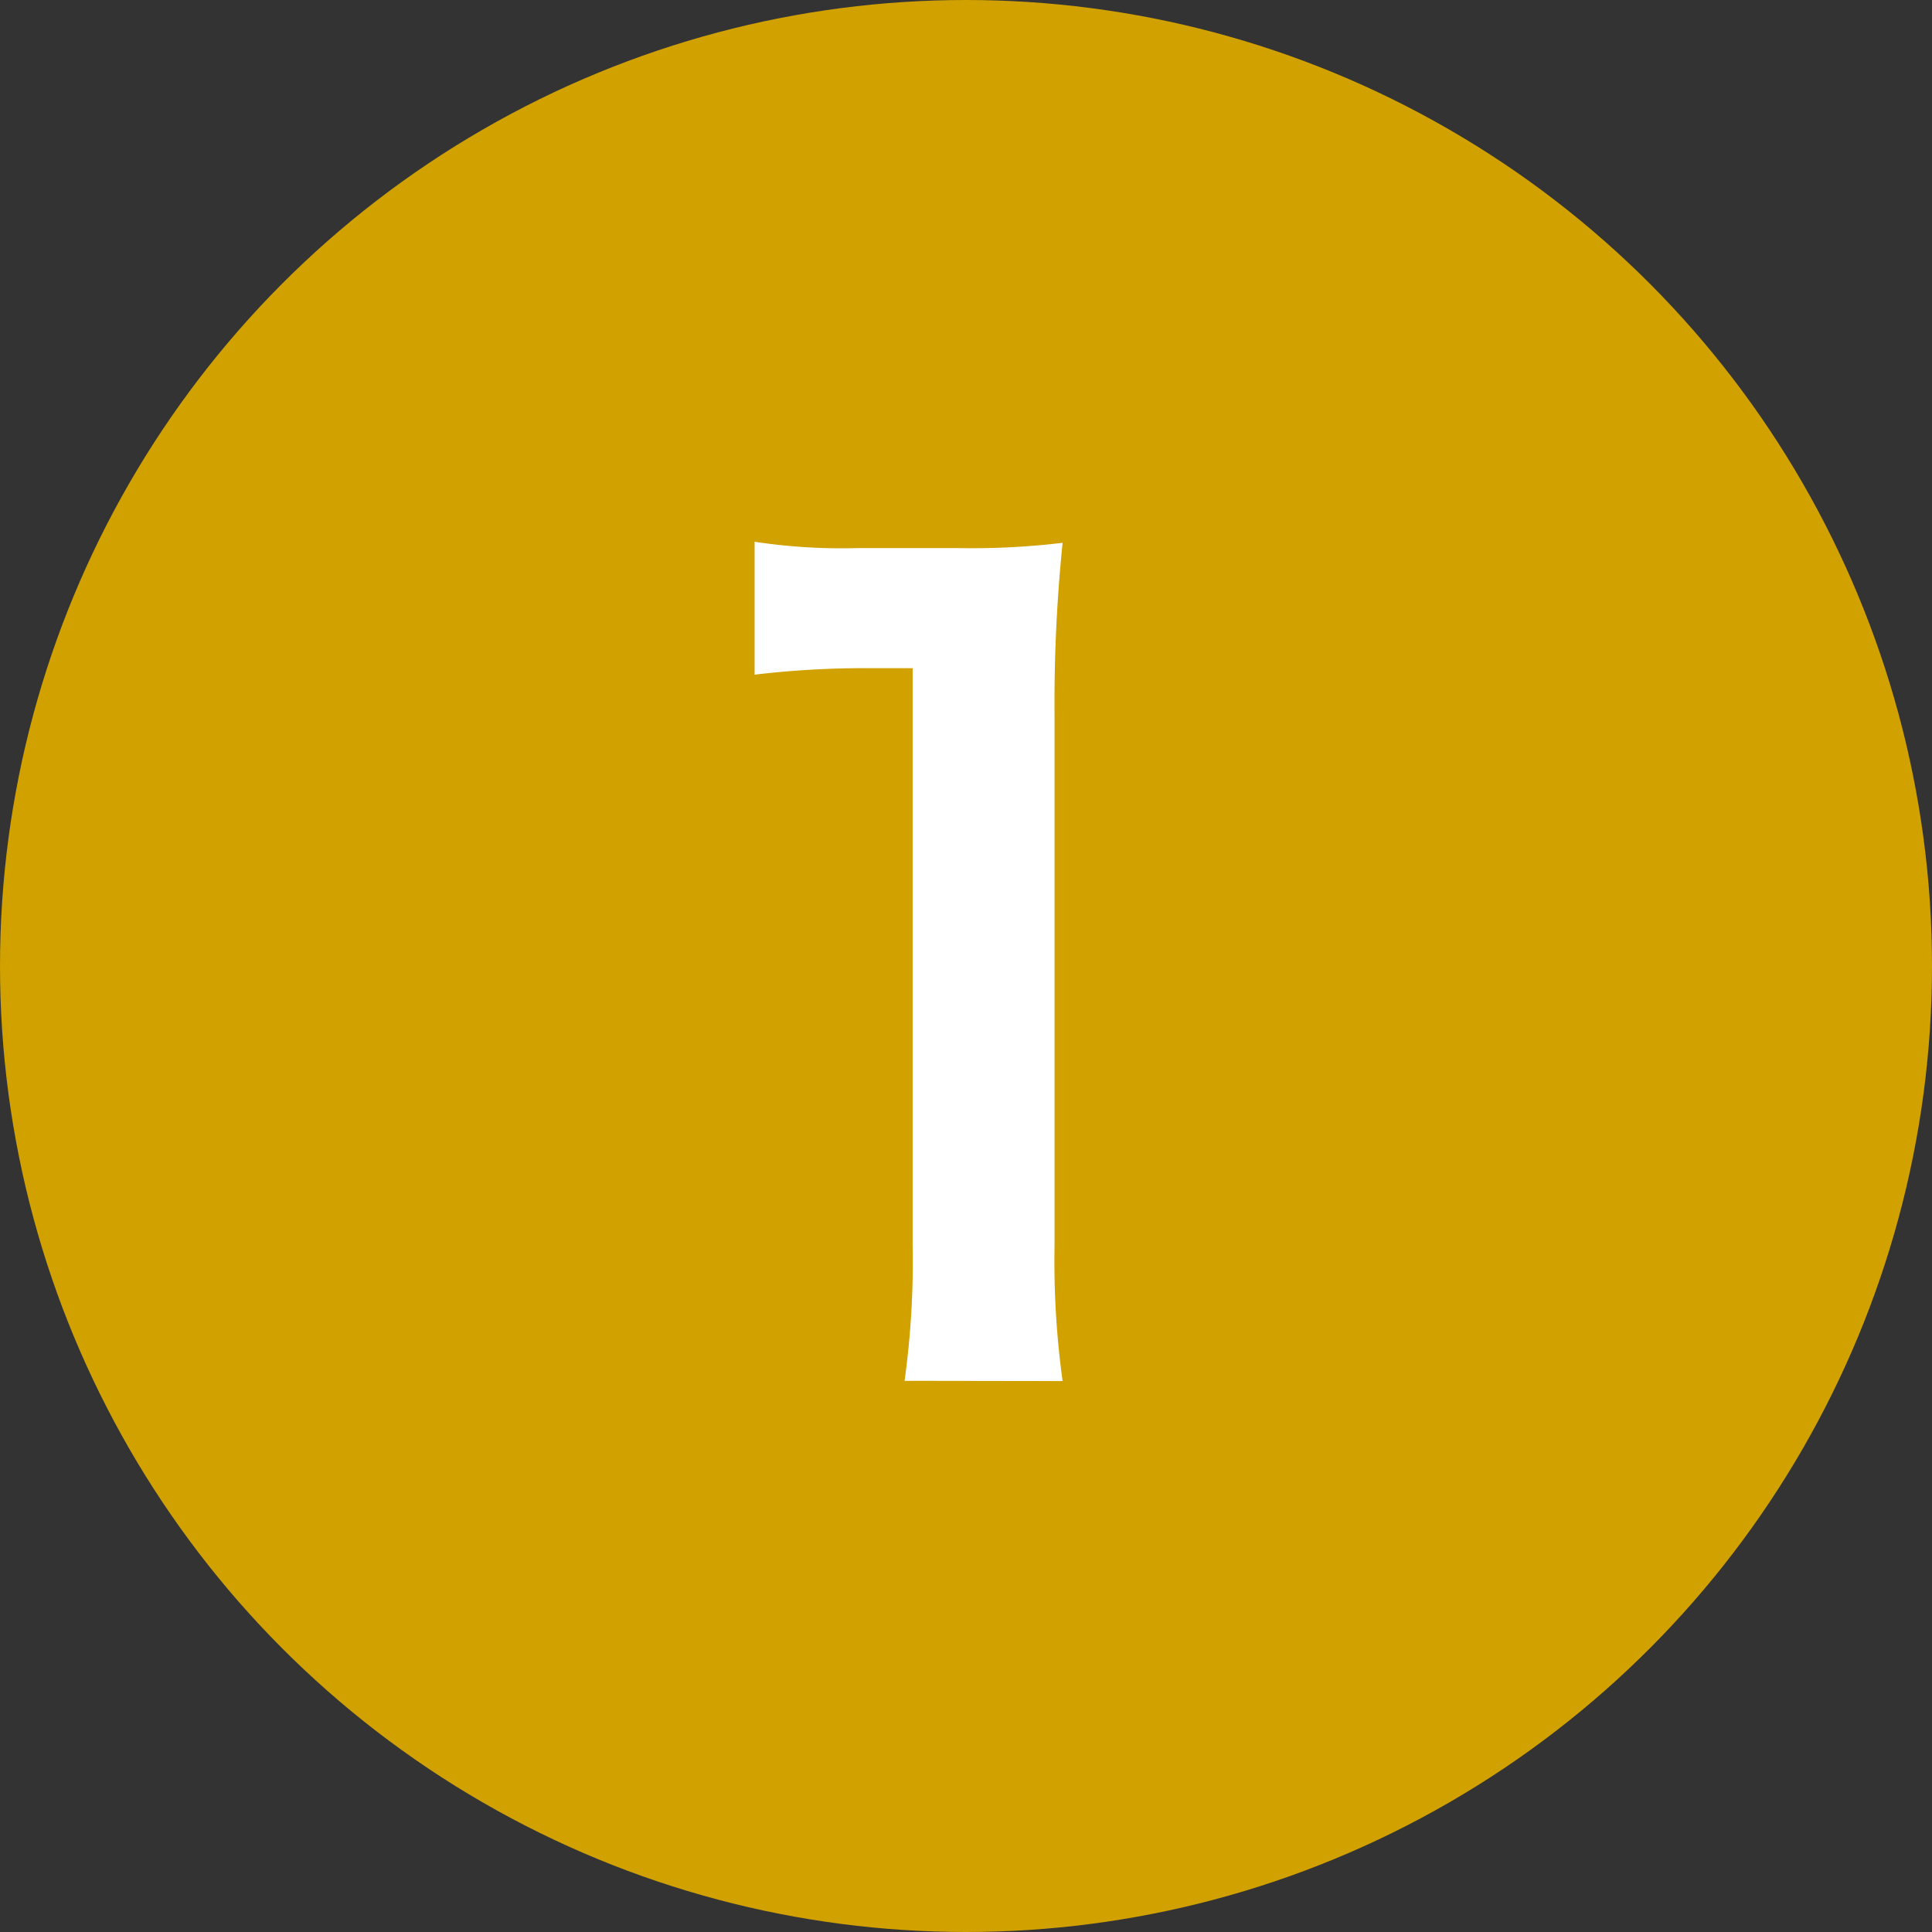
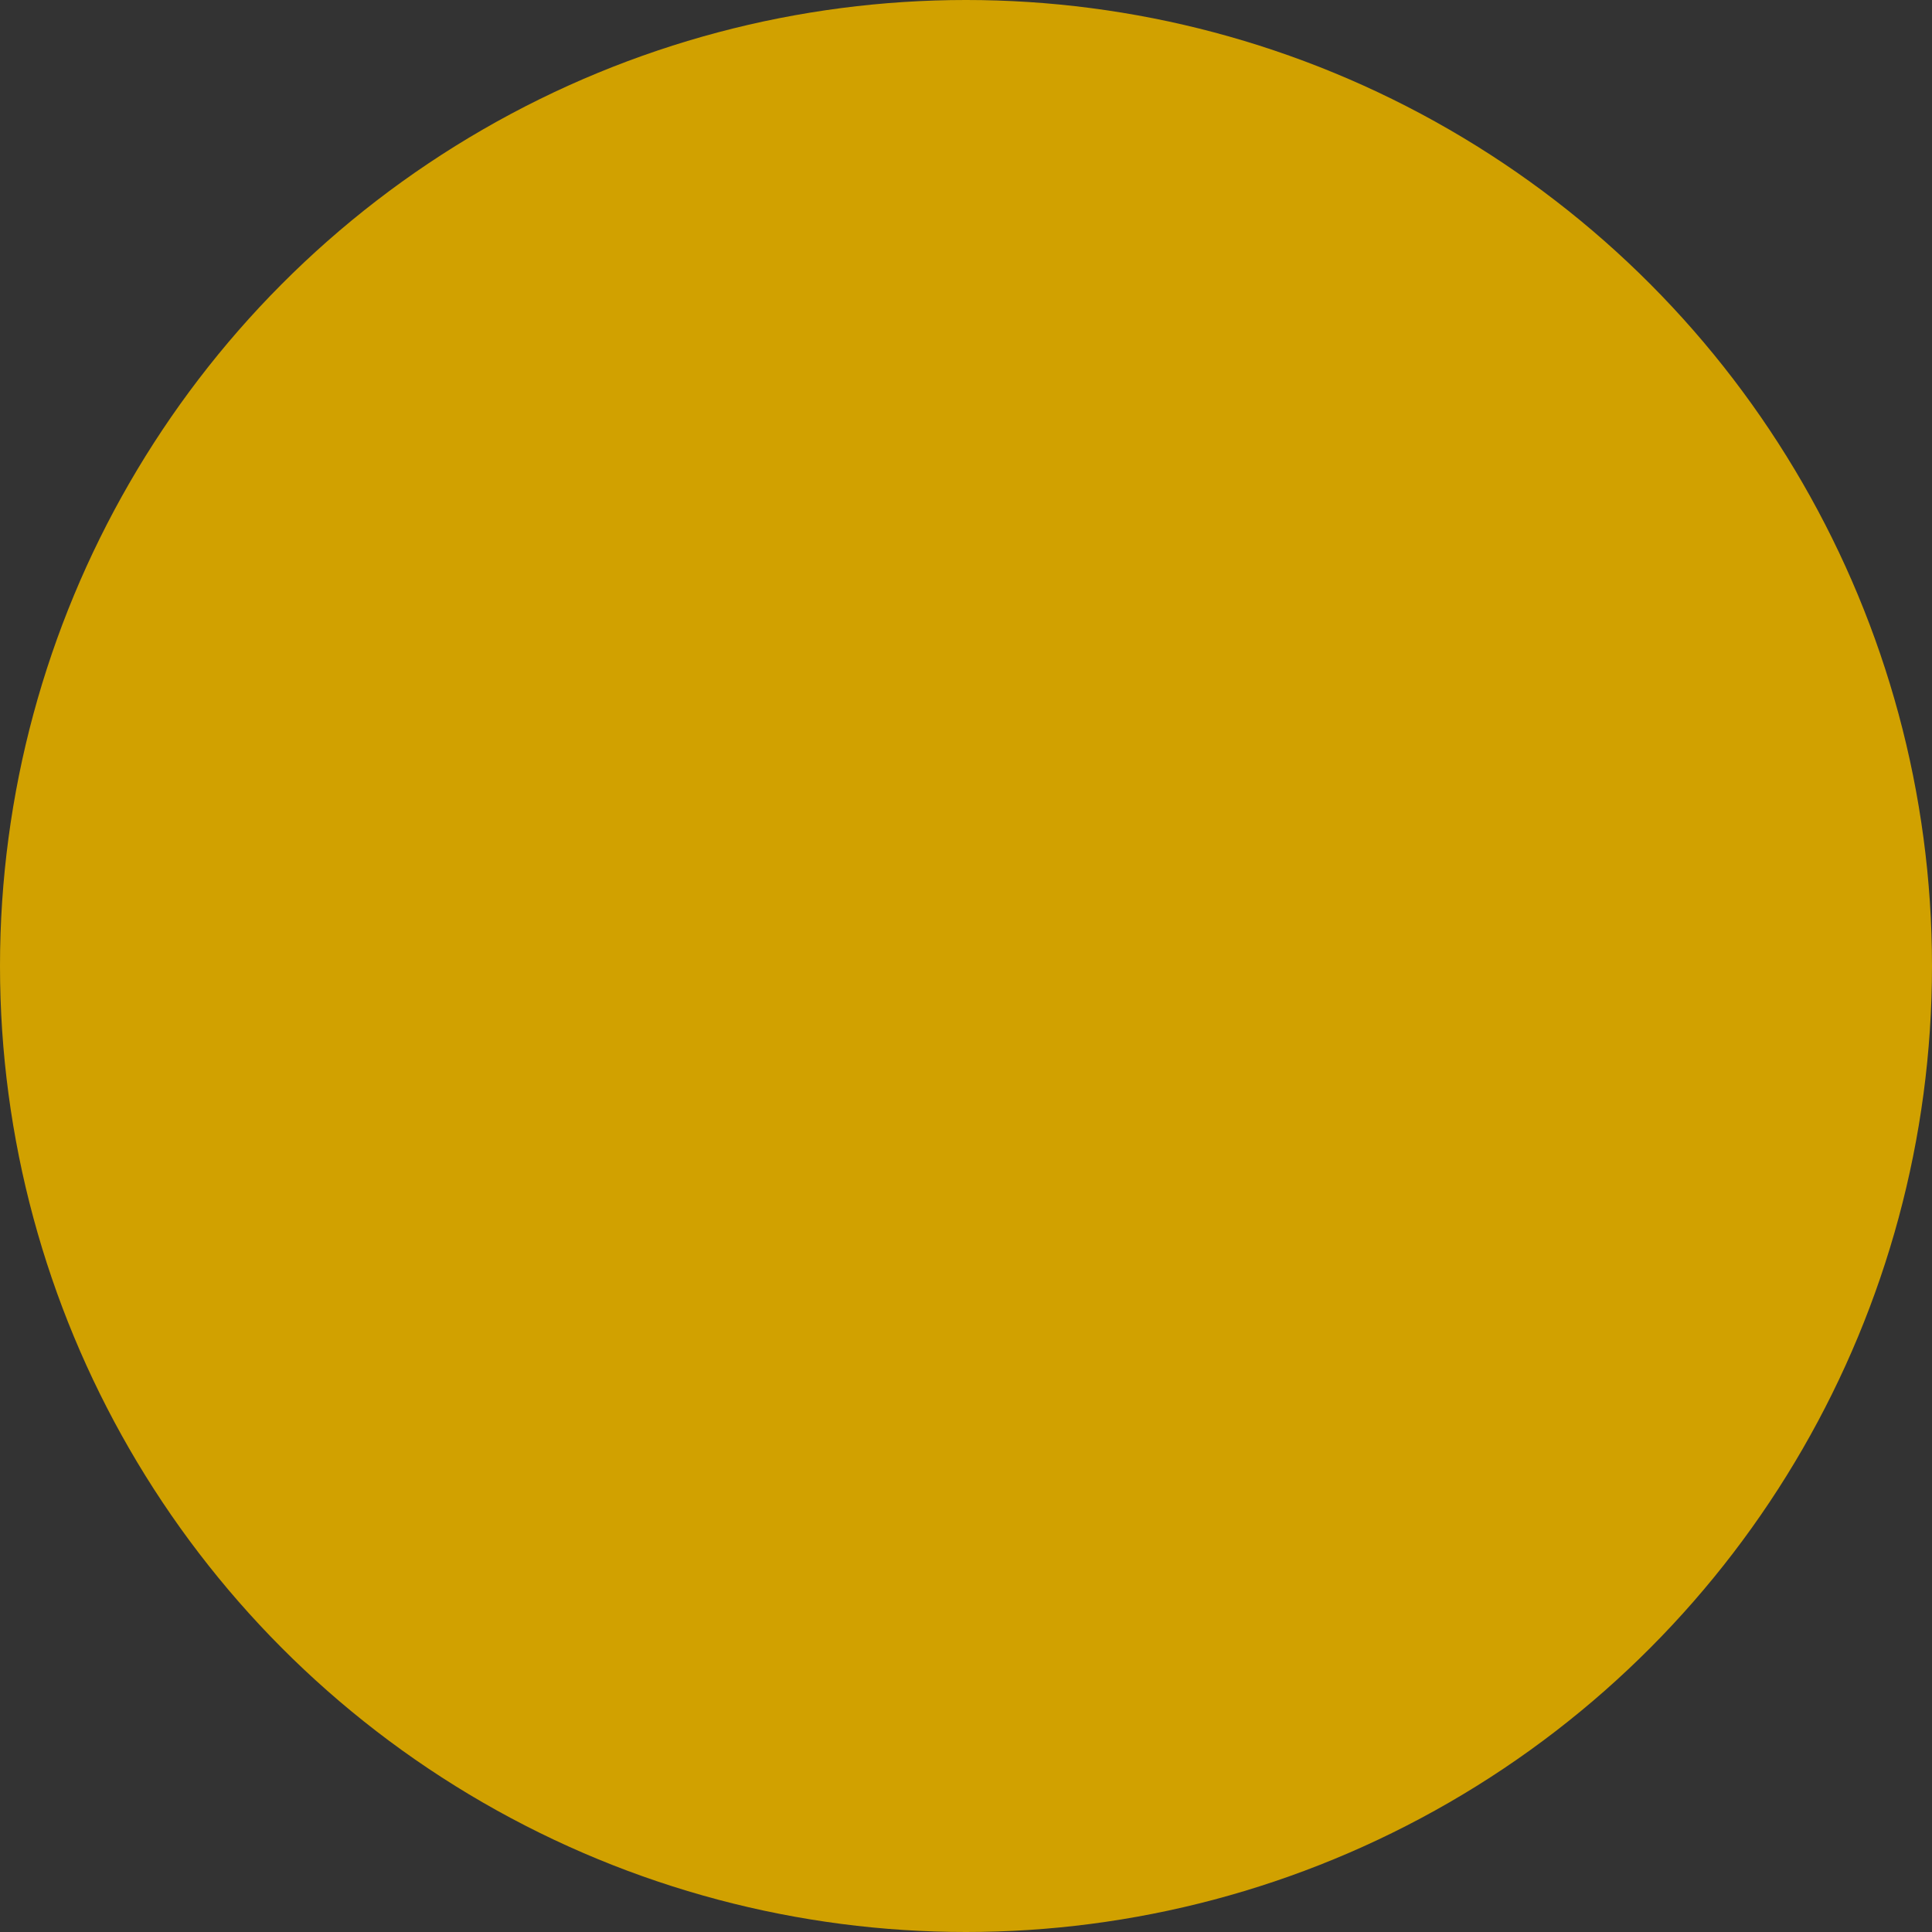
<svg xmlns="http://www.w3.org/2000/svg" width="24" height="24">
  <rect width="100%" height="100%" fill="#333333" stroke="none" />
  <g transform="translate(0 -.318)">
    <circle cx="12" cy="12" r="12" transform="translate(0 .318)" fill="#d1a100" />
-     <path d="M13.2 17.474a10.9 10.9 0 01-.1-1.69V9.206a19.588 19.588 0 01.1-2.145 9.454 9.454 0 01-1.326.065h-1.2a7.224 7.224 0 01-1.3-.078v1.651a11.561 11.561 0 011.339-.081h.624v7.163a10.791 10.791 0 01-.1 1.69z" fill="#fff" />
  </g>
</svg>